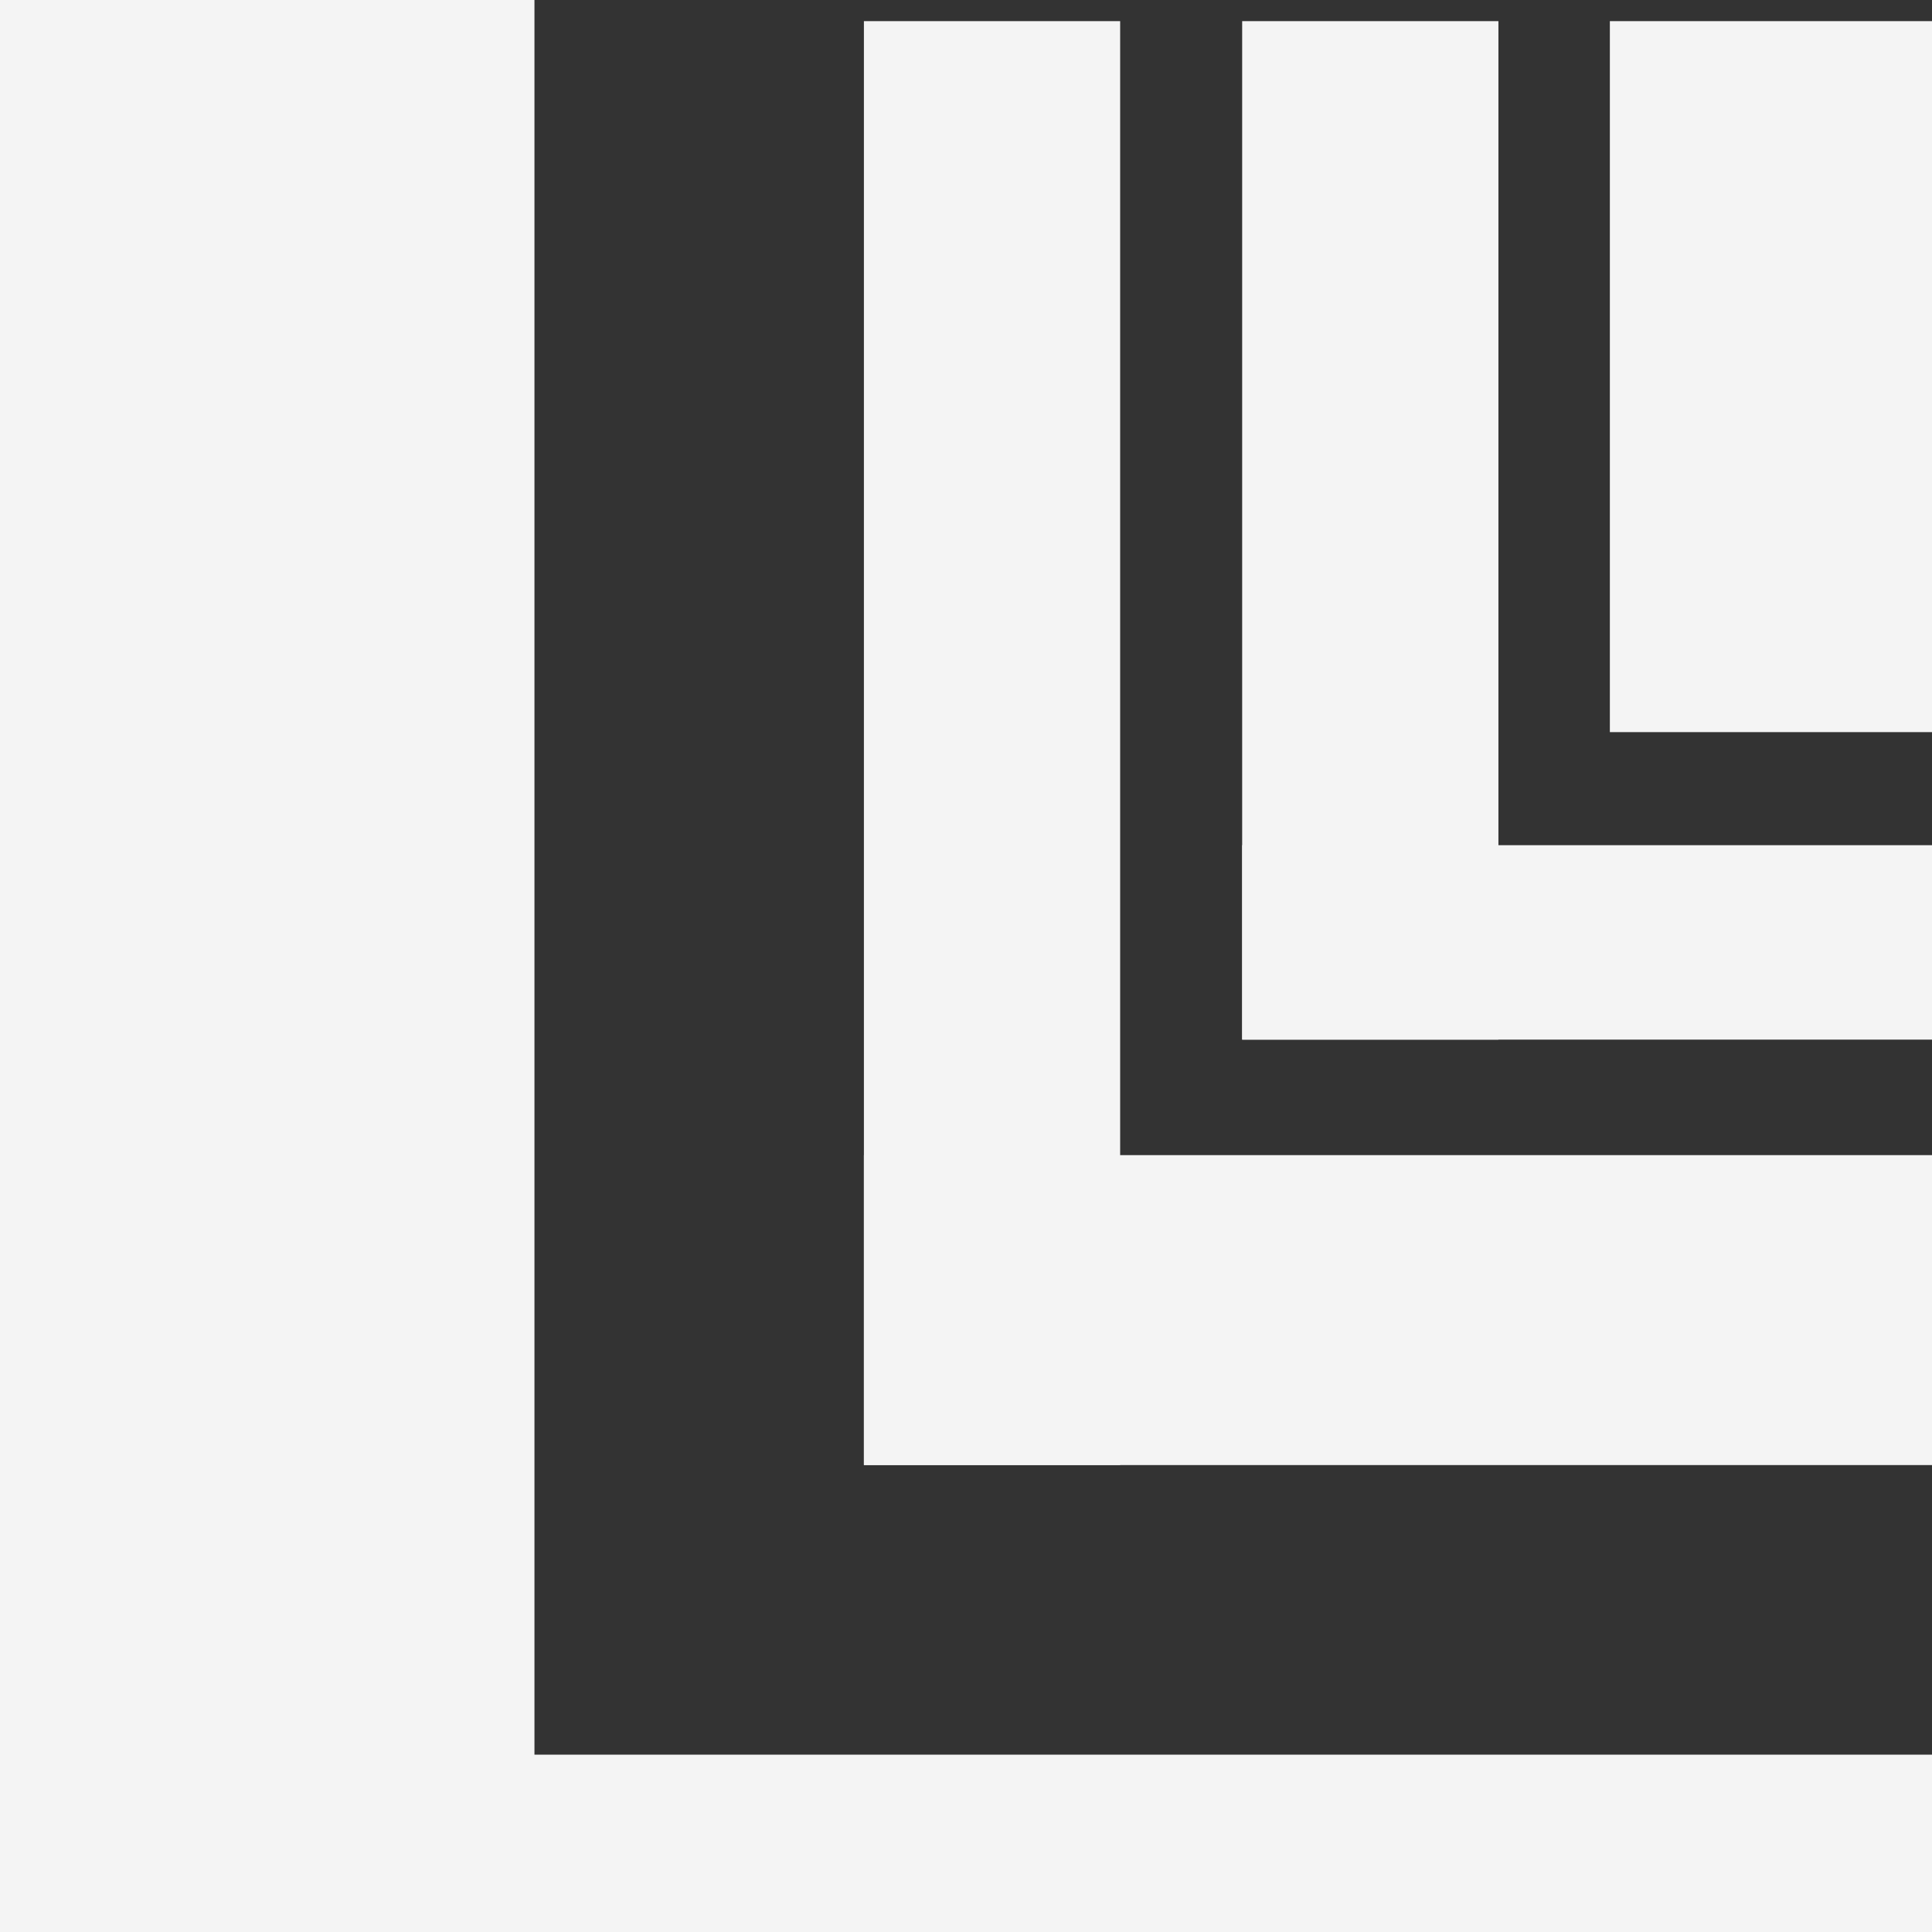
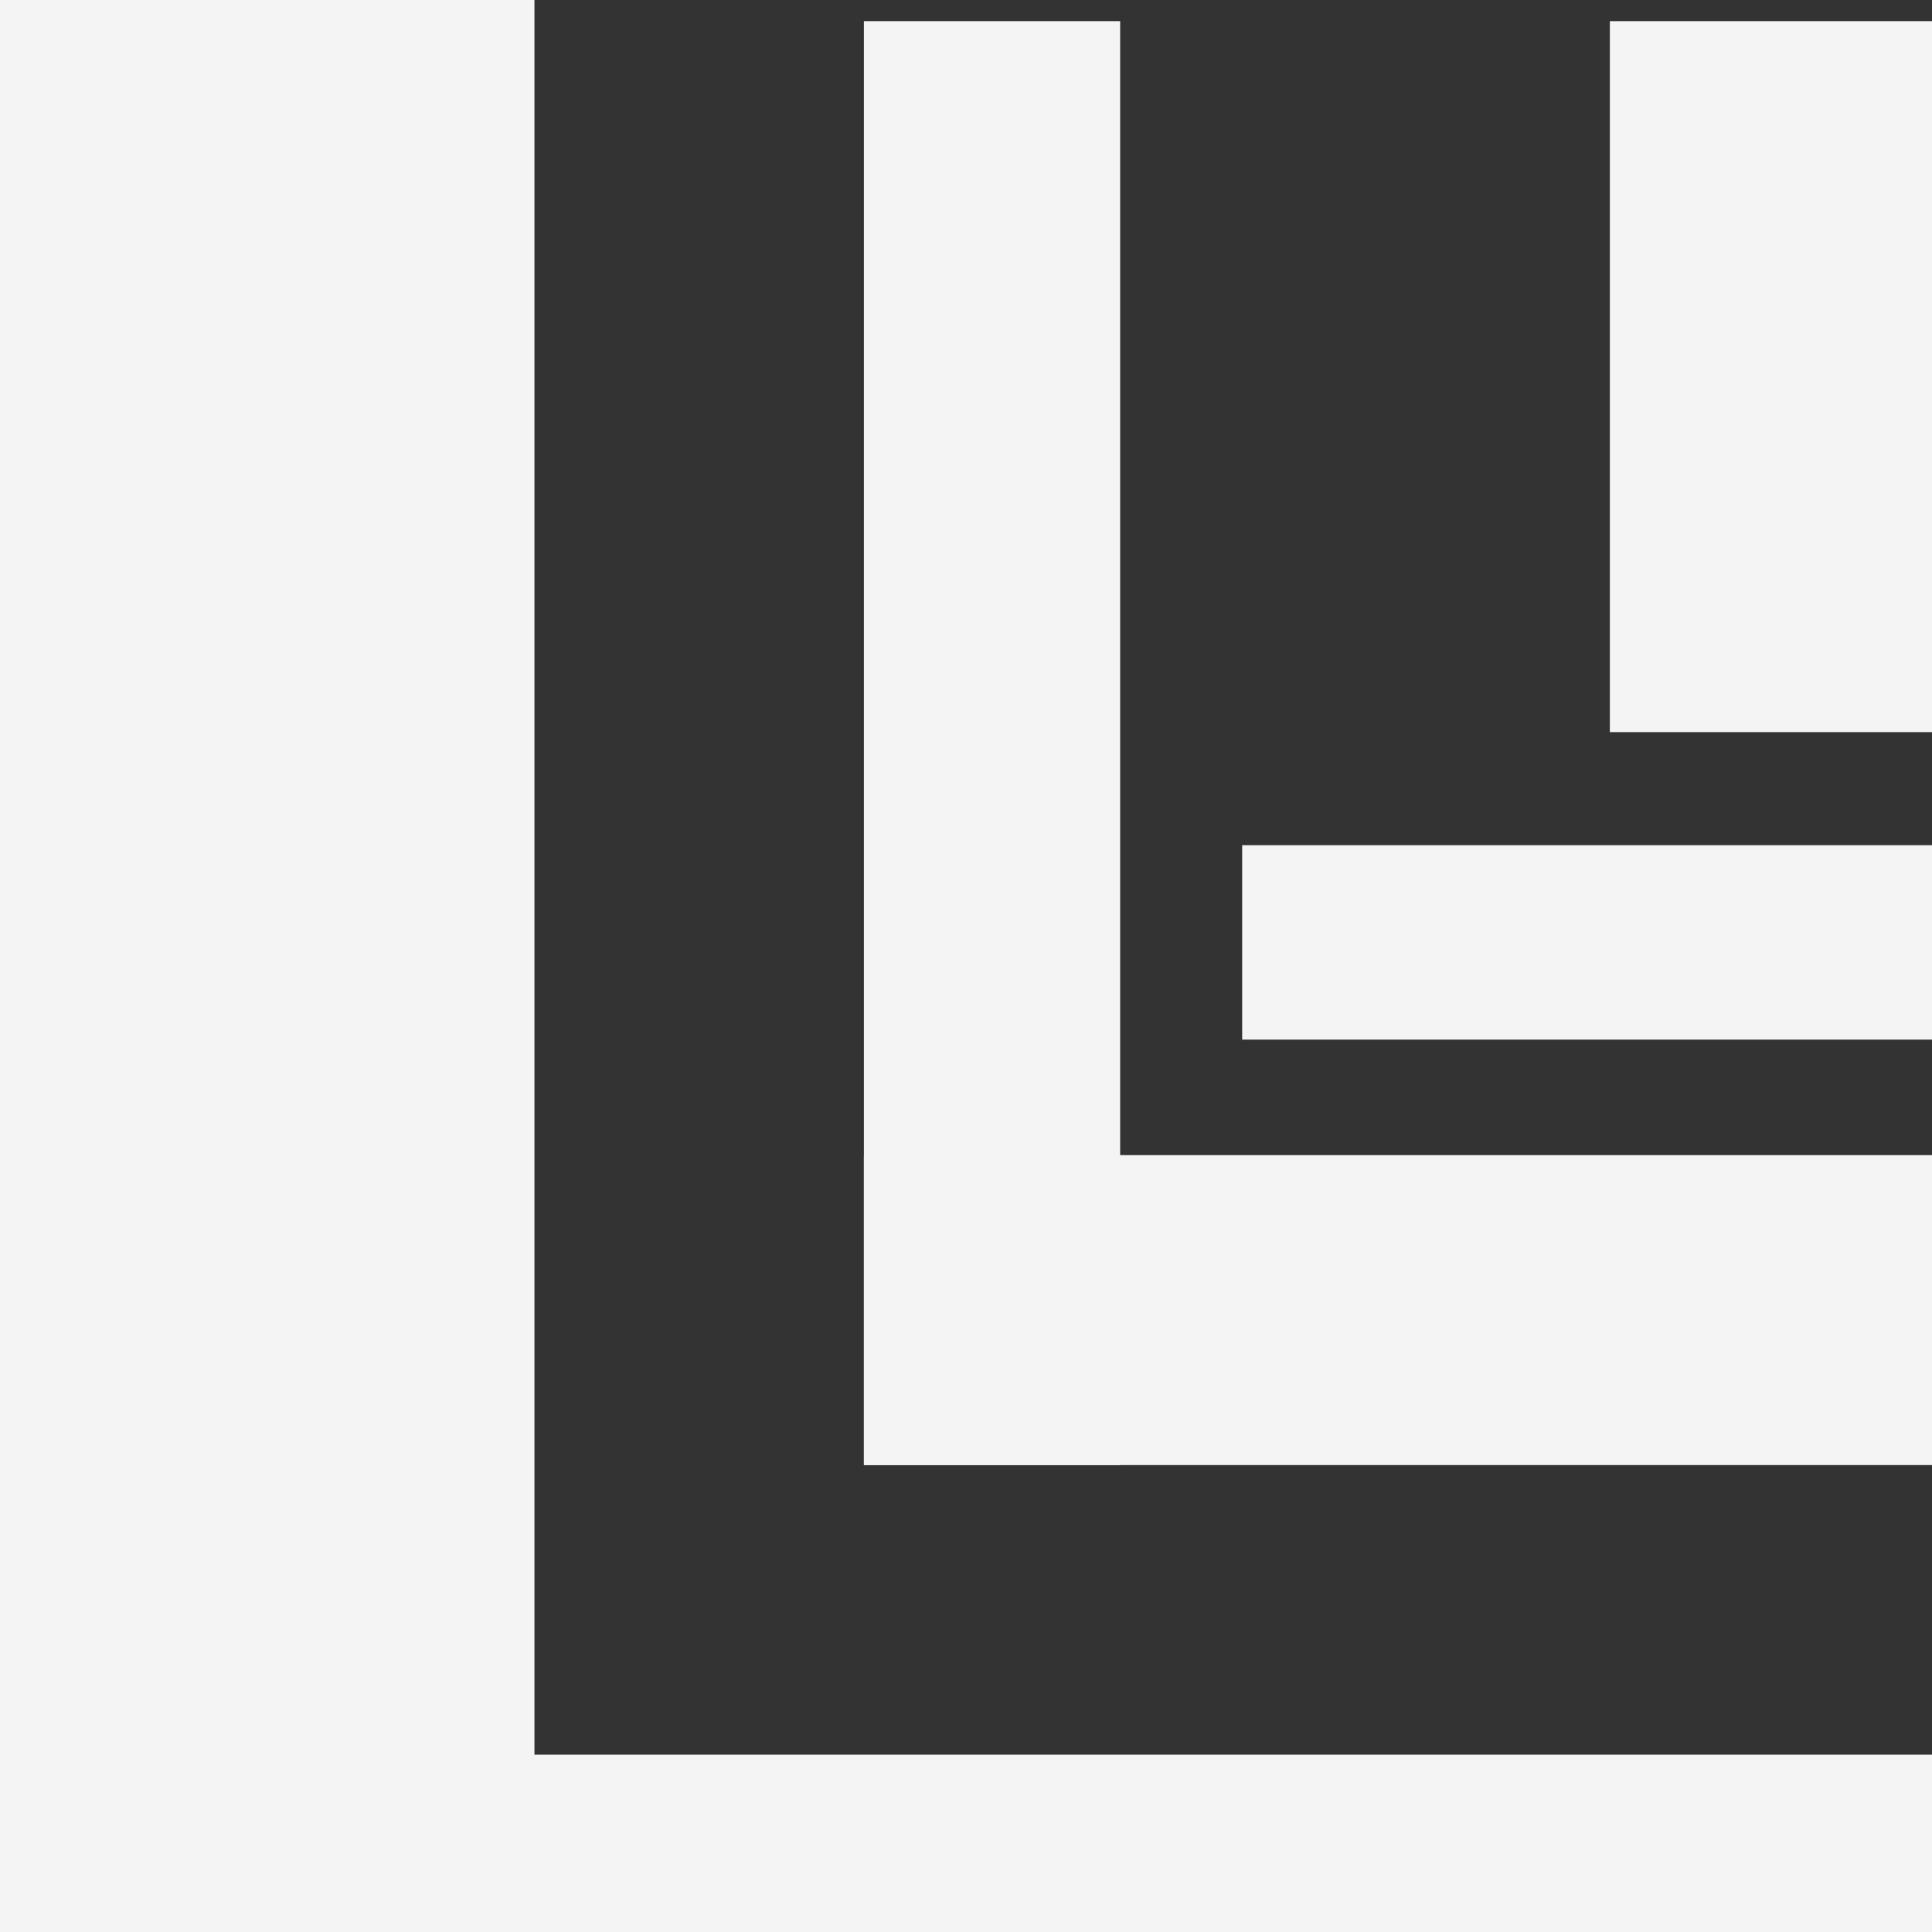
<svg xmlns="http://www.w3.org/2000/svg" version="1.1" id="Ebene_1" x="0px" y="0px" viewBox="0 0 237.5 237.5" enable-background="new 0 0 237.5 237.5" xml:space="preserve">
  <rect x="0" y="0" width="237.5" height="237.5" fill="#333333" stroke="none" />
  <g>
    <rect x="0" y="0" fill="#F4F4F4" width="65.7" height="237.5" />
    <rect x="0" y="215.7" fill="#F4F4F4" width="237.5" height="21.9" />
    <rect x="106.2" y="2.6" fill="#F4F4F4" width="31.5" height="177.5" />
    <rect x="106.2" y="142" fill="#F4F4F4" width="131.4" height="38.1" />
-     <rect x="152.7" y="2.6" fill="#F4F4F4" width="31.5" height="125.2" />
    <rect x="152.7" y="103.9" fill="#F4F4F4" width="84.9" height="23.9" />
    <rect x="197.9" y="2.6" fill="#F4F4F4" width="39.7" height="87.4" />
  </g>
</svg>